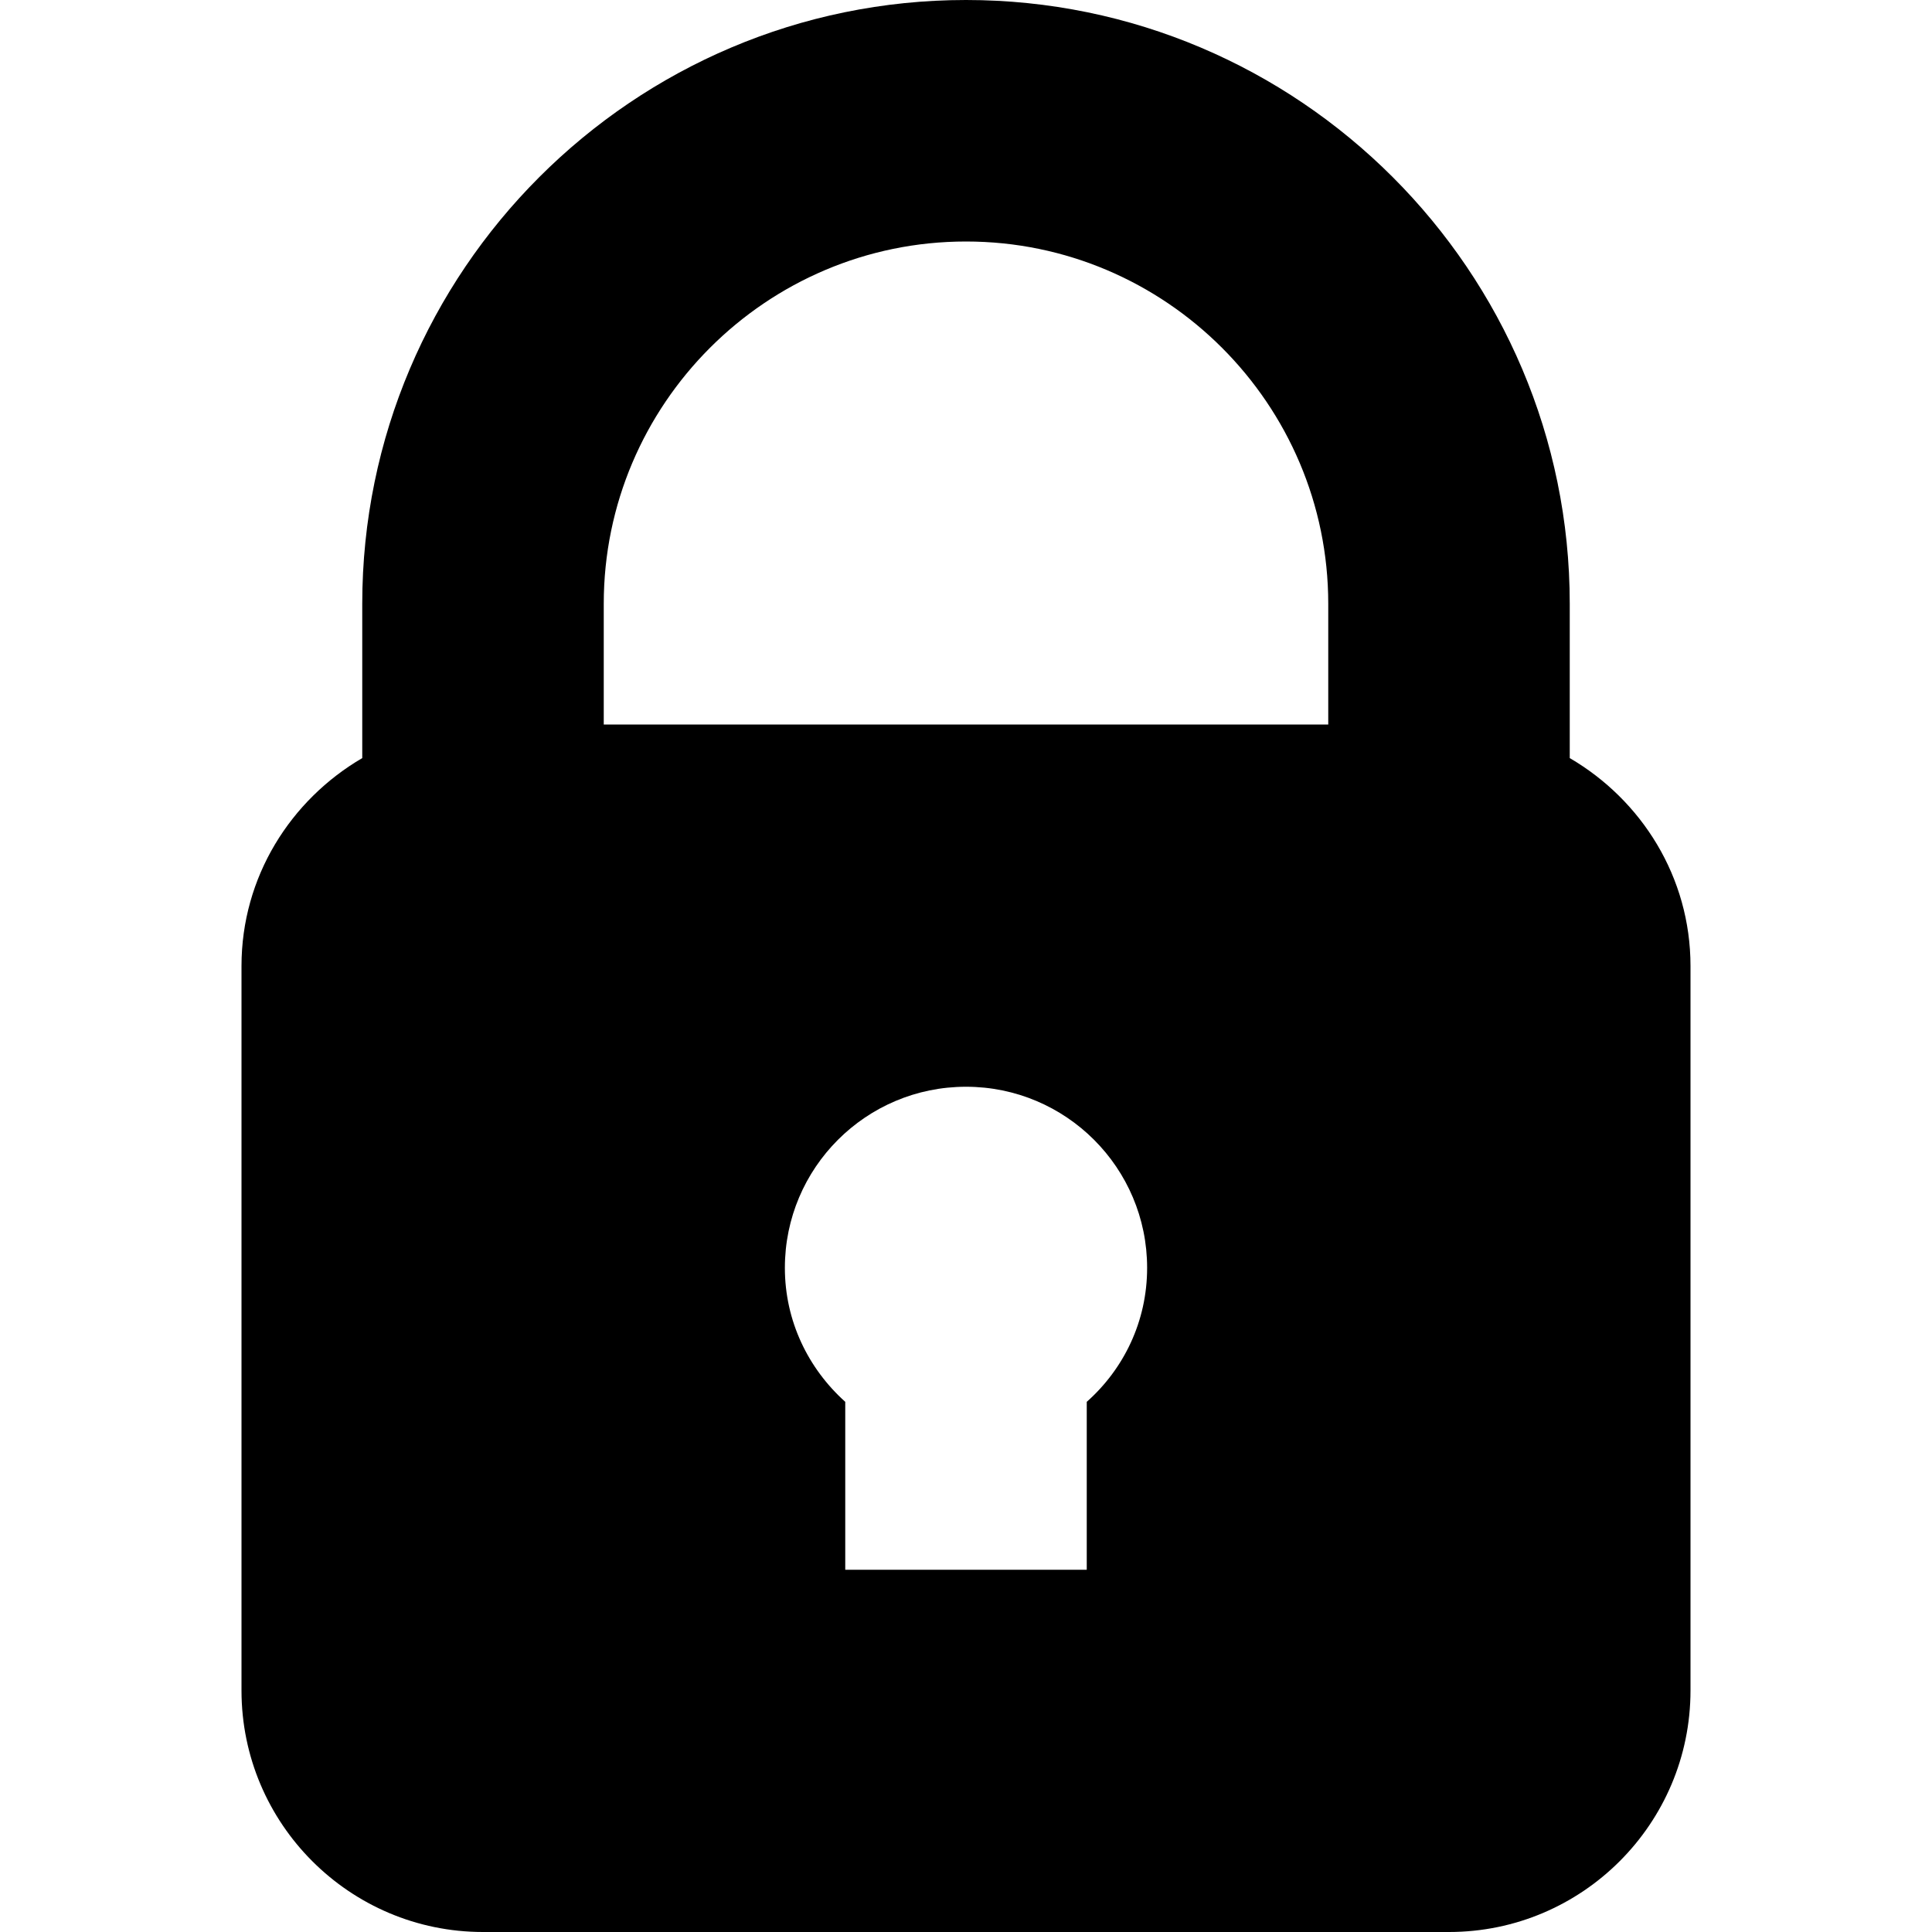
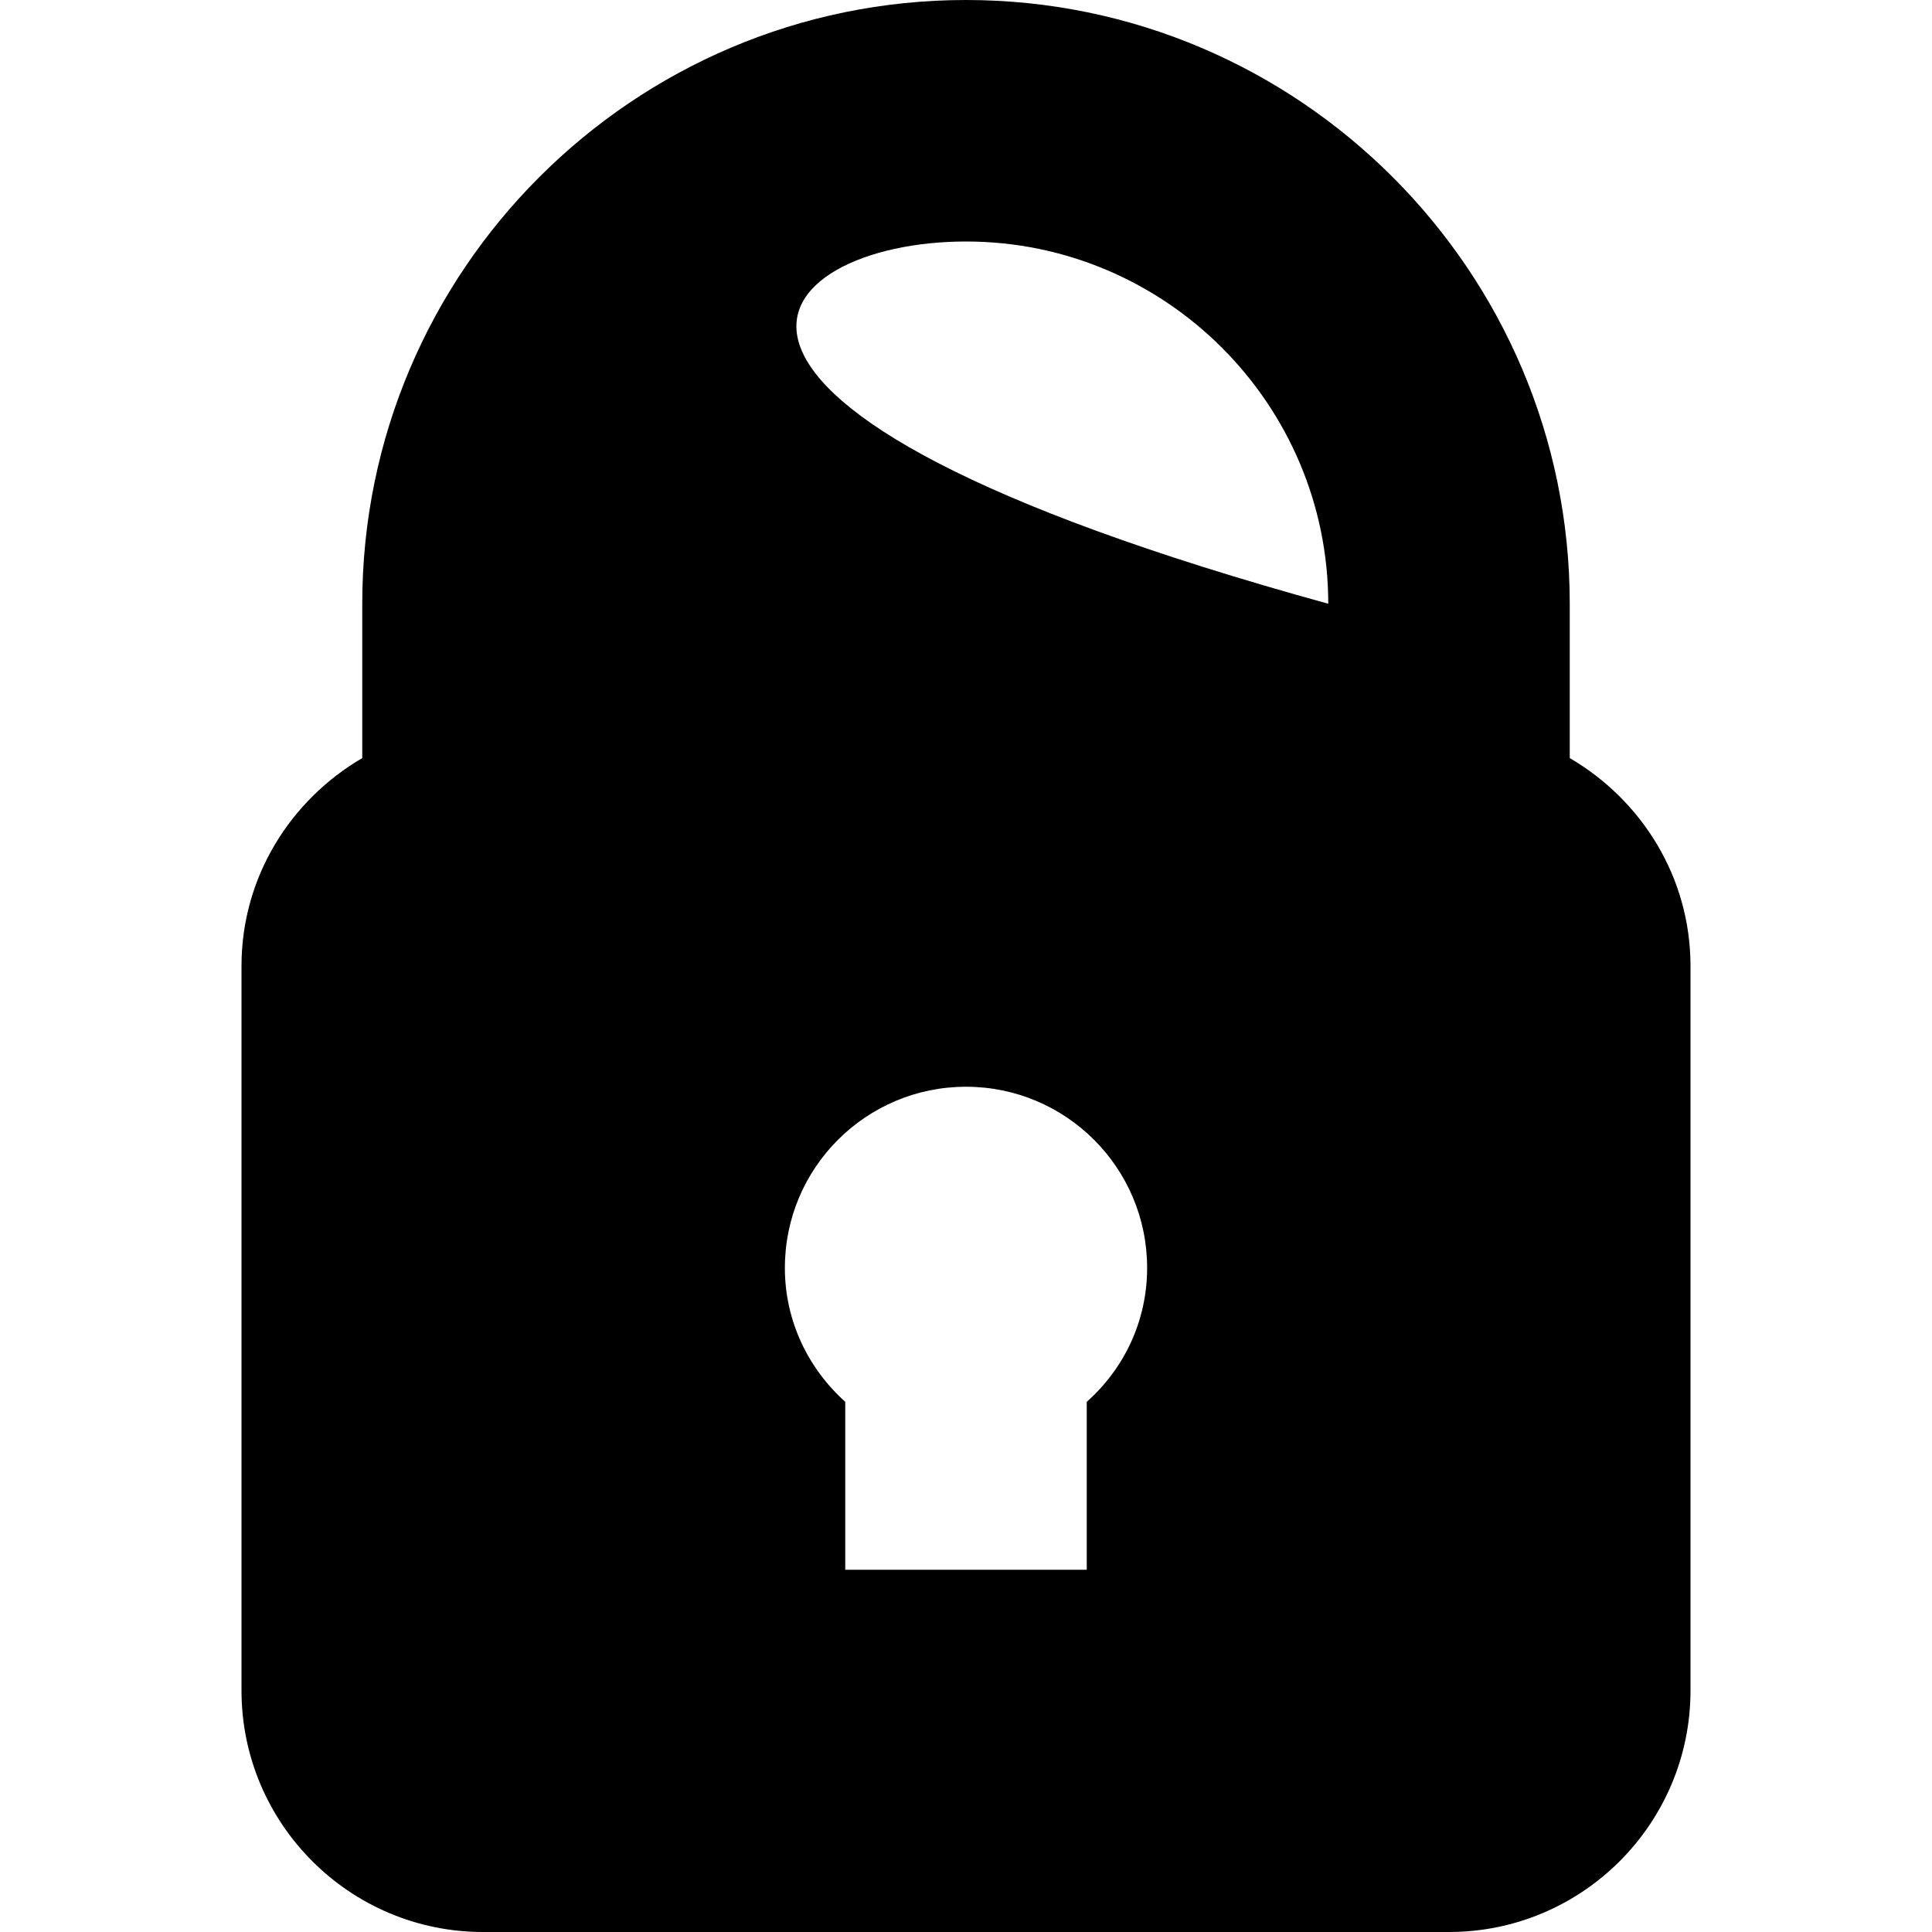
<svg xmlns="http://www.w3.org/2000/svg" version="1.1" id="Capa_1" x="0px" y="0px" viewBox="0 0 512 512" style="enable-background:new 0 0 512 512;" xml:space="preserve">
  <style type="text/css">
	.st0{fill=#161615;}
</style>
  <g>
-     <path class="st0" d="M416,200.9V160C416,71.8,344.2,0,256,0S96,71.8,96,160v40.9C77,212,64,232.4,64,256v192c0,35.3,28.7,64,64,64   h256c35.3,0,64-28.7,64-64V256C448,232.4,435,212,416,200.9L416,200.9z M256,64c52.9,0,96,43.1,96,96v32H160v-32   C160,107.1,203.1,64,256,64z M288,371.5V416h-64v-44.5c-9.8-8.8-16-21.4-16-35.5c0-26.5,21.5-48,48-48s48,21.5,48,48   C304,350.2,297.8,362.8,288,371.5L288,371.5z" />
+     <path class="st0" d="M416,200.9V160C416,71.8,344.2,0,256,0S96,71.8,96,160v40.9C77,212,64,232.4,64,256v192c0,35.3,28.7,64,64,64   h256c35.3,0,64-28.7,64-64V256C448,232.4,435,212,416,200.9L416,200.9z M256,64c52.9,0,96,43.1,96,96v32v-32   C160,107.1,203.1,64,256,64z M288,371.5V416h-64v-44.5c-9.8-8.8-16-21.4-16-35.5c0-26.5,21.5-48,48-48s48,21.5,48,48   C304,350.2,297.8,362.8,288,371.5L288,371.5z" />
  </g>
</svg>